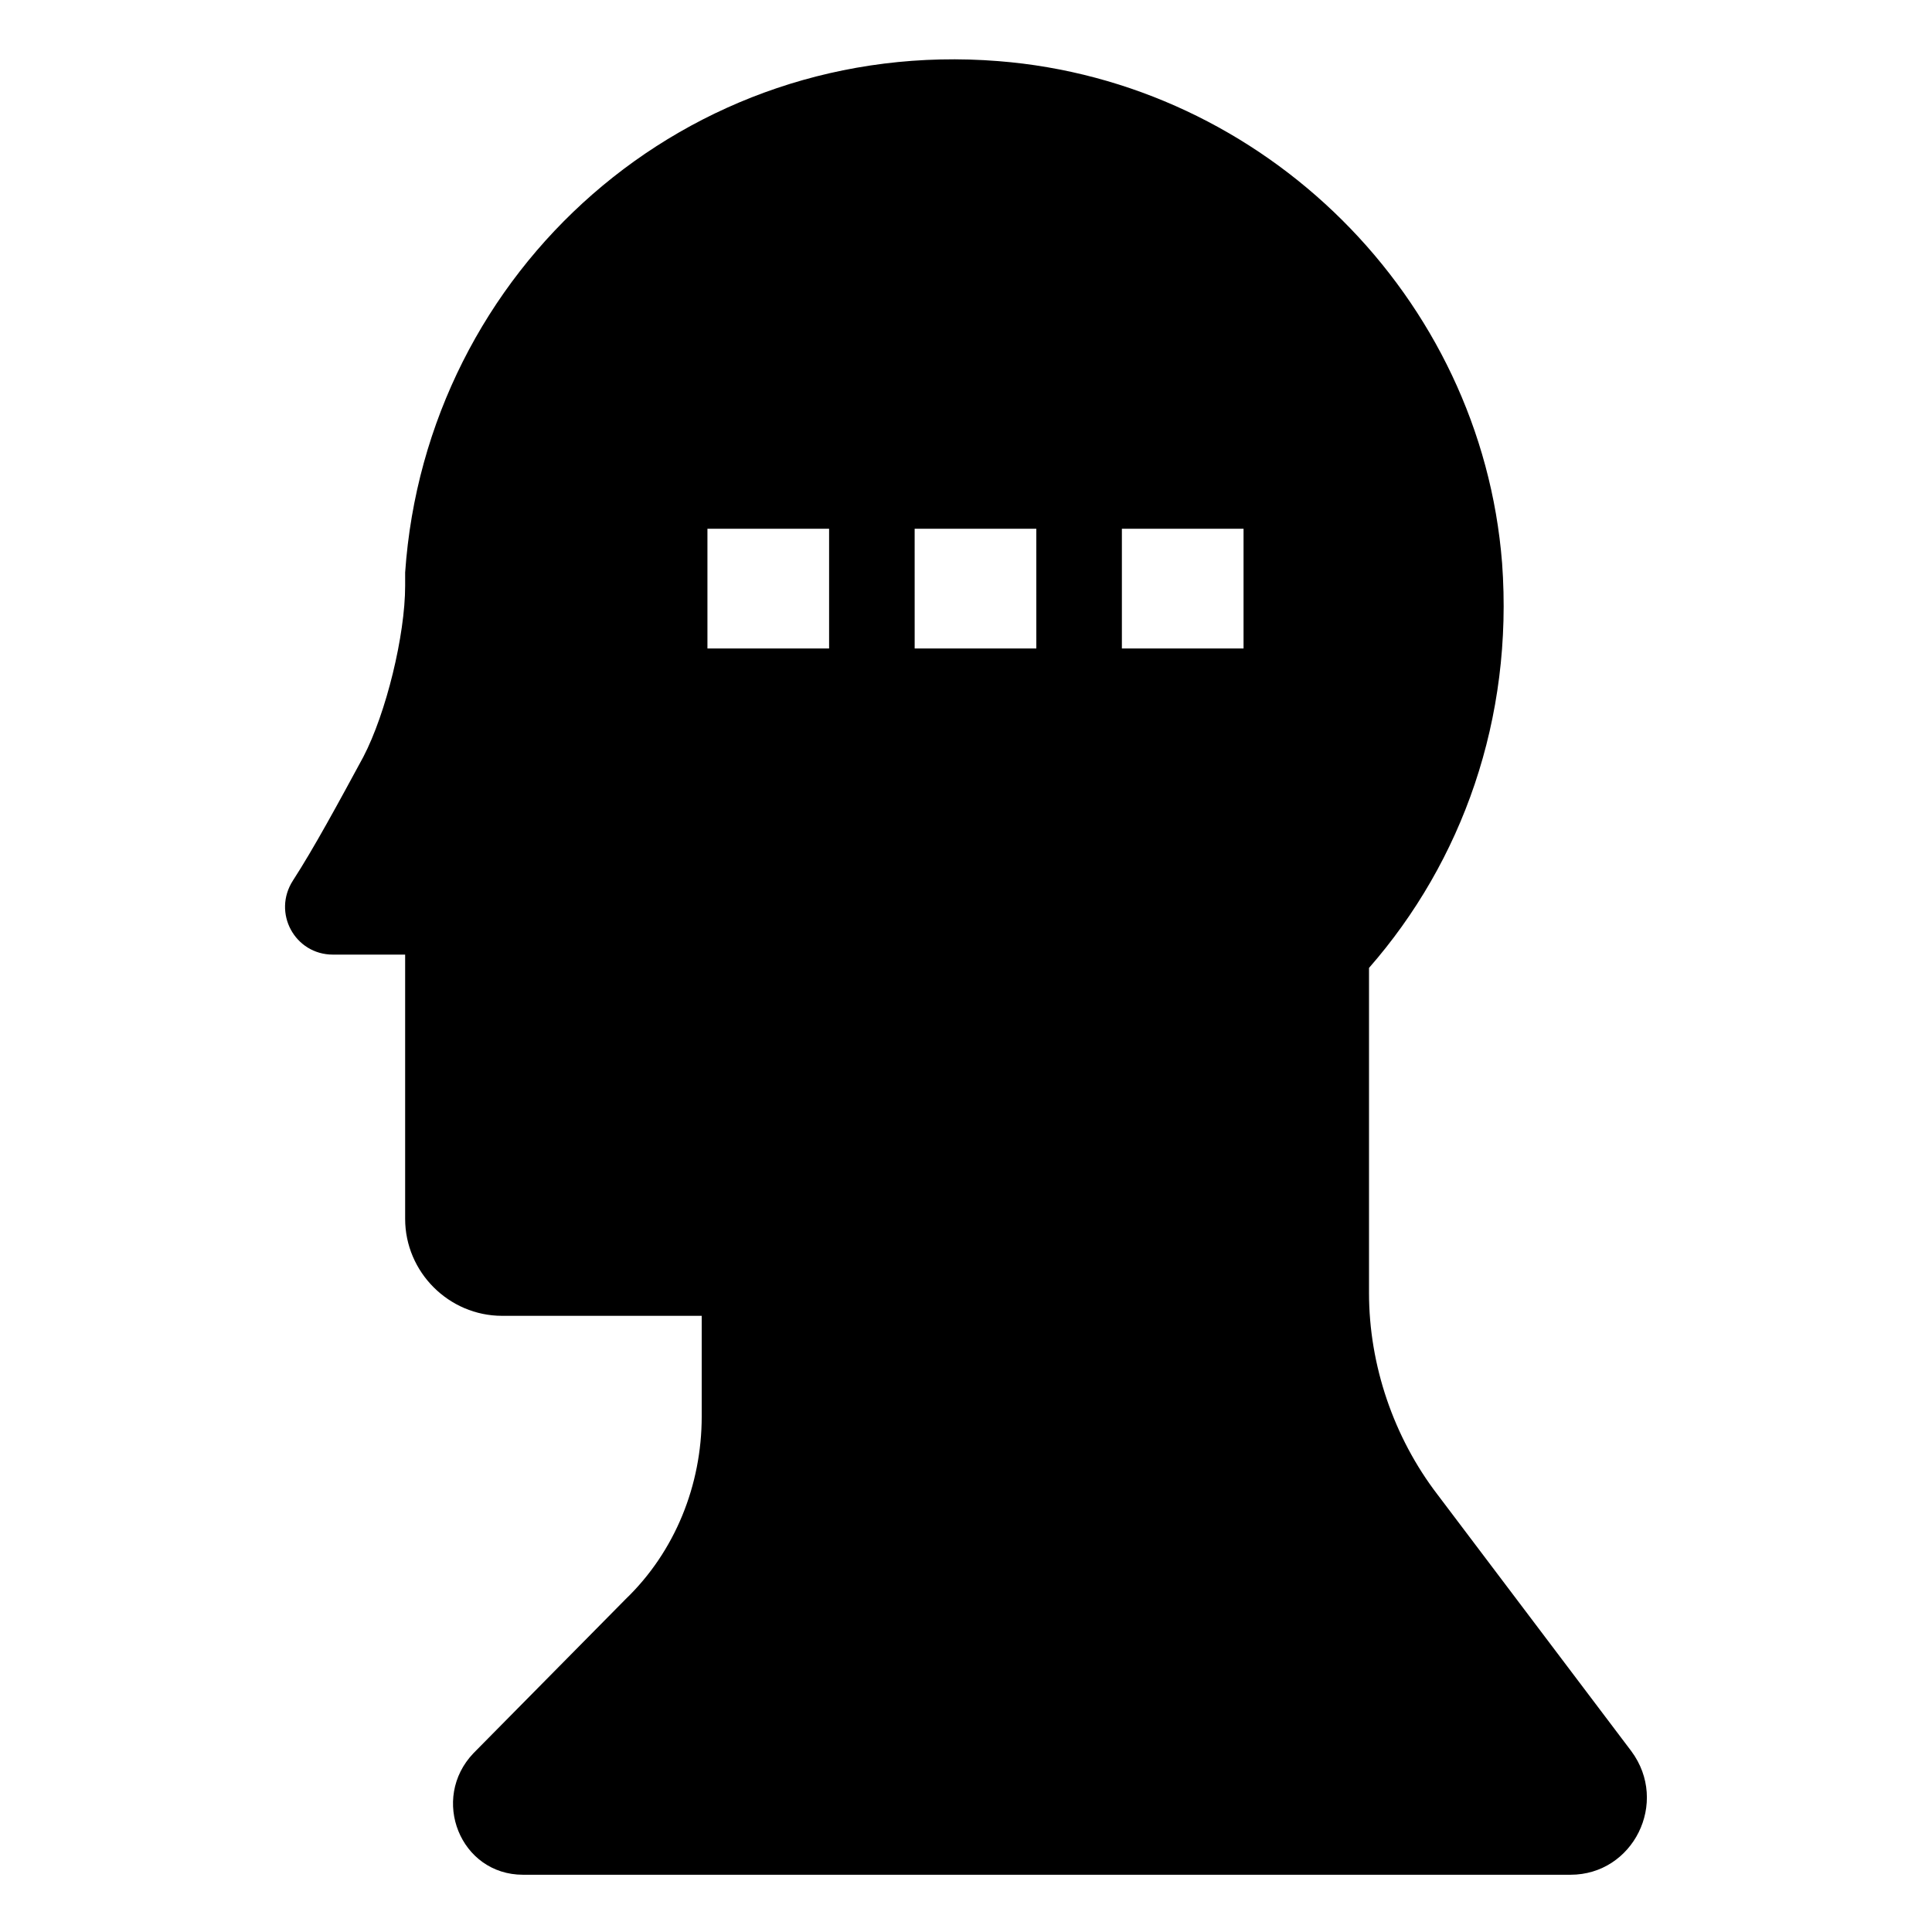
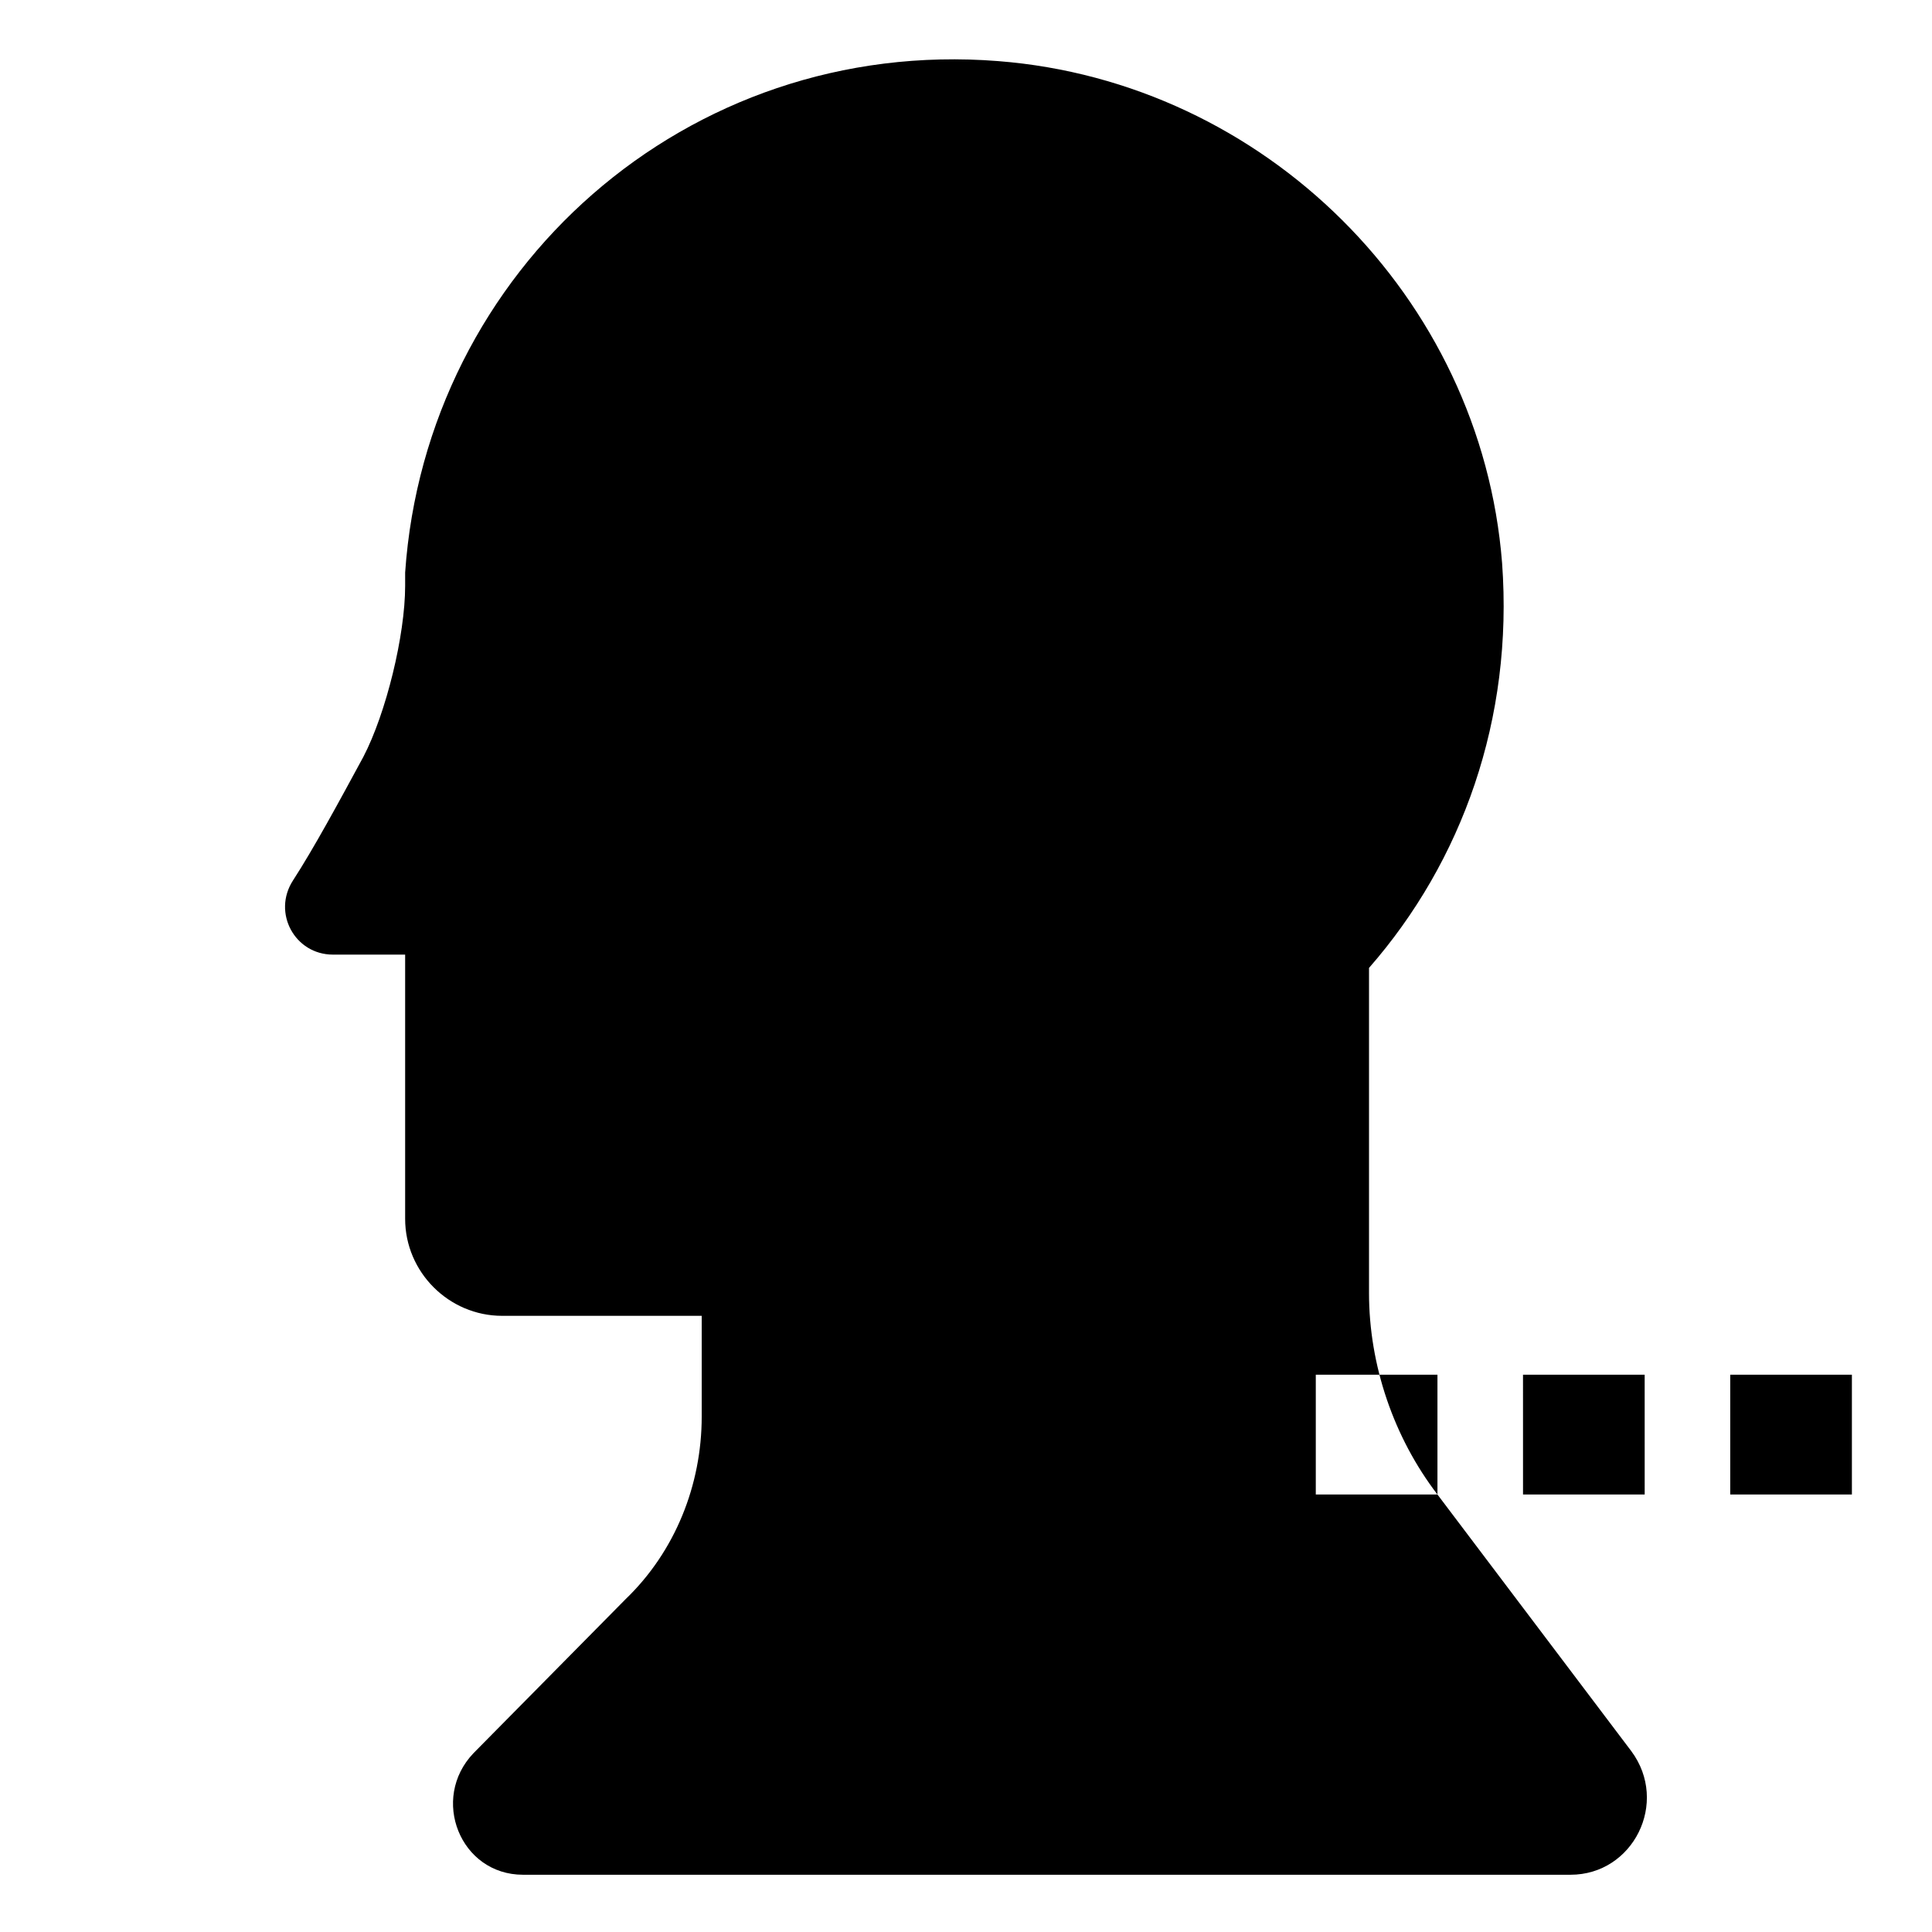
<svg xmlns="http://www.w3.org/2000/svg" fill="#000000" width="800px" height="800px" version="1.1" viewBox="144 144 512 512">
-   <path d="m524.94 540.06c-11.586-15.113-18.137-34.258-18.137-53.402v-86.152c24.688-28.215 38.289-66 35.266-107.31-5.543-70.535-62.977-127.46-133.51-133-82.625-6.551-151.65 55.418-157.19 135.52v3.527c0 13.098-5.039 33.754-11.082 45.344-6.551 12.09-13.098 24.184-18.641 32.746-5.543 8.566 0.504 19.648 10.578 19.648h19.145v70.031c0 14.105 11.586 25.695 25.695 25.695h52.898v26.703c0 18.137-7.055 35.77-20.152 48.367l-40.305 40.809c-11.586 12.09-3.527 32.242 13.098 32.242h277.6c16.625 0 26.199-19.145 16.121-32.746zm-161.22-224.2h-32.242v-31.742h32.242zm54.918 0h-32.242l-0.004-31.742h32.242zm54.914 0h-32.242v-31.742h32.242z" />
+   <path d="m524.94 540.06c-11.586-15.113-18.137-34.258-18.137-53.402v-86.152c24.688-28.215 38.289-66 35.266-107.31-5.543-70.535-62.977-127.46-133.51-133-82.625-6.551-151.65 55.418-157.19 135.52v3.527c0 13.098-5.039 33.754-11.082 45.344-6.551 12.09-13.098 24.184-18.641 32.746-5.543 8.566 0.504 19.648 10.578 19.648h19.145v70.031c0 14.105 11.586 25.695 25.695 25.695h52.898v26.703c0 18.137-7.055 35.77-20.152 48.367l-40.305 40.809c-11.586 12.09-3.527 32.242 13.098 32.242h277.6c16.625 0 26.199-19.145 16.121-32.746zh-32.242v-31.742h32.242zm54.918 0h-32.242l-0.004-31.742h32.242zm54.914 0h-32.242v-31.742h32.242z" />
</svg>